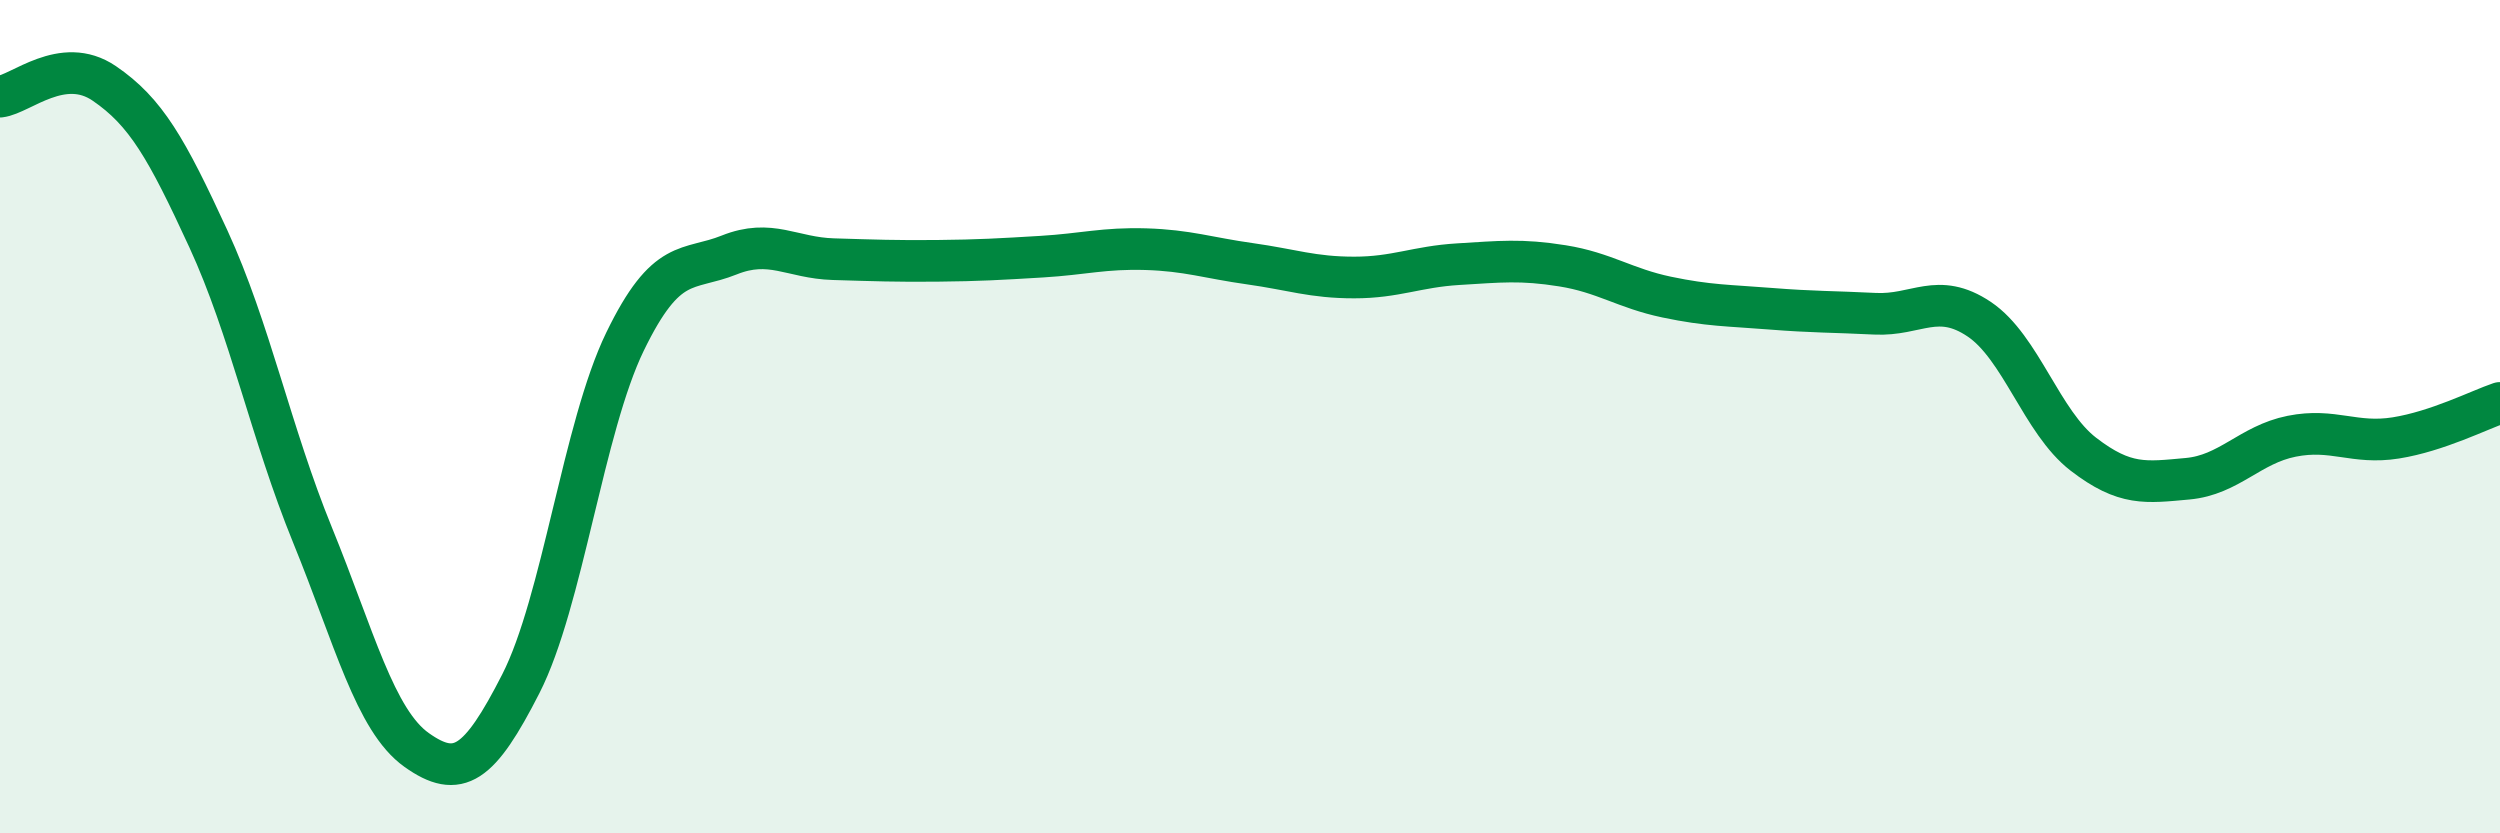
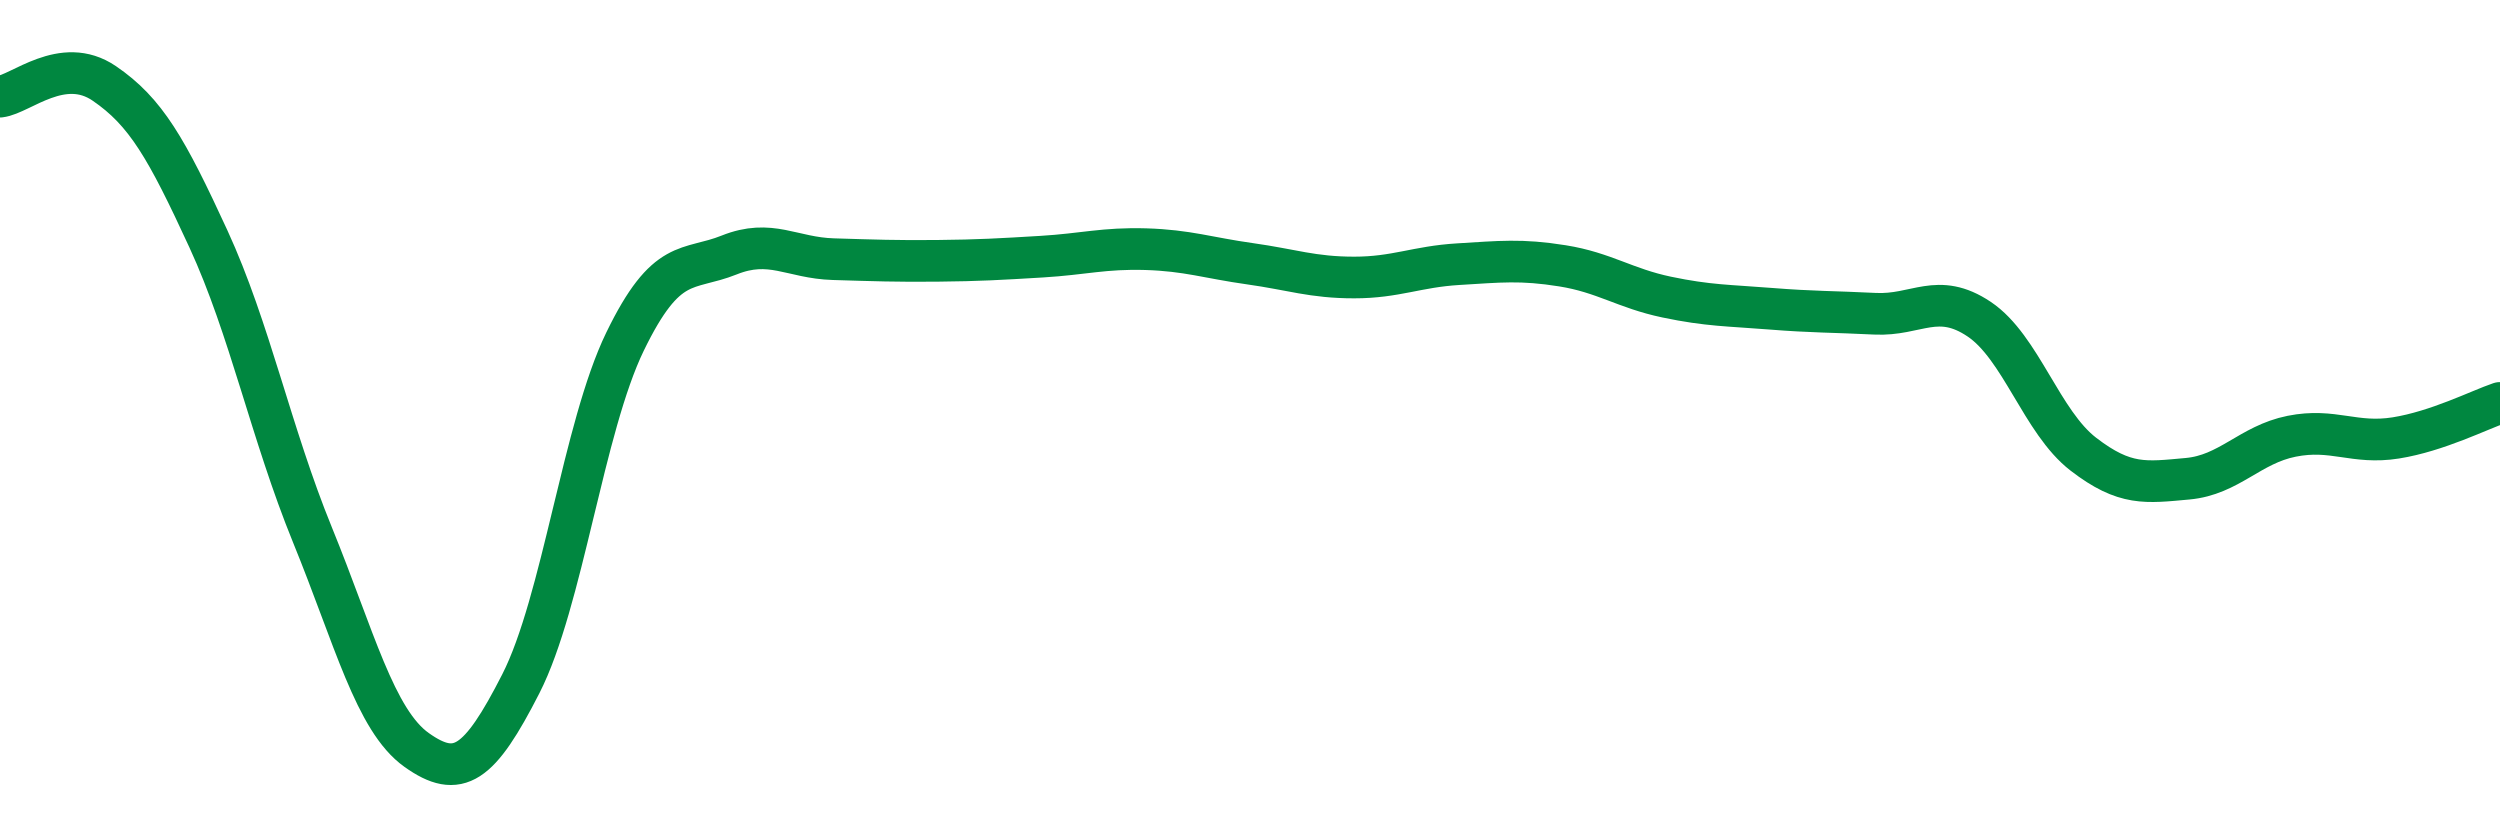
<svg xmlns="http://www.w3.org/2000/svg" width="60" height="20" viewBox="0 0 60 20">
-   <path d="M 0,2.32 C 0.5,2.26 1.5,1.32 2.5,2 C 3.5,2.68 4,3.56 5,5.73 C 6,7.9 6.5,10.39 7.5,12.84 C 8.5,15.29 9,17.29 10,18 C 11,18.71 11.5,18.37 12.5,16.41 C 13.5,14.45 14,10.26 15,8.2 C 16,6.14 16.5,6.52 17.5,6.12 C 18.5,5.72 19,6.19 20,6.22 C 21,6.25 21.5,6.27 22.5,6.26 C 23.5,6.25 24,6.22 25,6.16 C 26,6.1 26.5,5.95 27.5,5.98 C 28.5,6.01 29,6.19 30,6.33 C 31,6.47 31.5,6.66 32.5,6.66 C 33.5,6.66 34,6.4 35,6.34 C 36,6.28 36.5,6.22 37.5,6.38 C 38.5,6.54 39,6.92 40,7.13 C 41,7.34 41.5,7.33 42.5,7.41 C 43.5,7.49 44,7.48 45,7.53 C 46,7.58 46.5,6.99 47.5,7.66 C 48.5,8.33 49,10.13 50,10.9 C 51,11.67 51.5,11.58 52.5,11.49 C 53.5,11.4 54,10.67 55,10.47 C 56,10.27 56.5,10.67 57.5,10.51 C 58.5,10.35 59.5,9.84 60,9.67L60 20L0 20Z" fill="#008740" opacity="0.1" stroke-linecap="round" stroke-linejoin="round" />
  <path d="M 0,2.32 C 0.5,2.26 1.5,1.32 2.5,2 C 3.5,2.68 4,3.56 5,5.73 C 6,7.9 6.5,10.39 7.5,12.84 C 8.5,15.29 9,17.29 10,18 C 11,18.71 11.5,18.37 12.5,16.41 C 13.5,14.45 14,10.26 15,8.2 C 16,6.14 16.5,6.52 17.5,6.12 C 18.5,5.72 19,6.19 20,6.22 C 21,6.25 21.5,6.27 22.5,6.26 C 23.5,6.25 24,6.22 25,6.16 C 26,6.1 26.5,5.95 27.5,5.98 C 28.5,6.01 29,6.19 30,6.33 C 31,6.47 31.5,6.66 32.5,6.66 C 33.5,6.66 34,6.4 35,6.34 C 36,6.28 36.5,6.22 37.5,6.38 C 38.5,6.54 39,6.92 40,7.13 C 41,7.34 41.5,7.33 42.5,7.41 C 43.5,7.49 44,7.48 45,7.53 C 46,7.58 46.5,6.99 47.5,7.66 C 48.5,8.33 49,10.13 50,10.9 C 51,11.67 51.5,11.58 52.5,11.49 C 53.5,11.4 54,10.67 55,10.47 C 56,10.27 56.5,10.67 57.5,10.51 C 58.5,10.35 59.5,9.84 60,9.67" stroke="#008740" stroke-width="1" fill="none" stroke-linecap="round" stroke-linejoin="round" />
</svg>